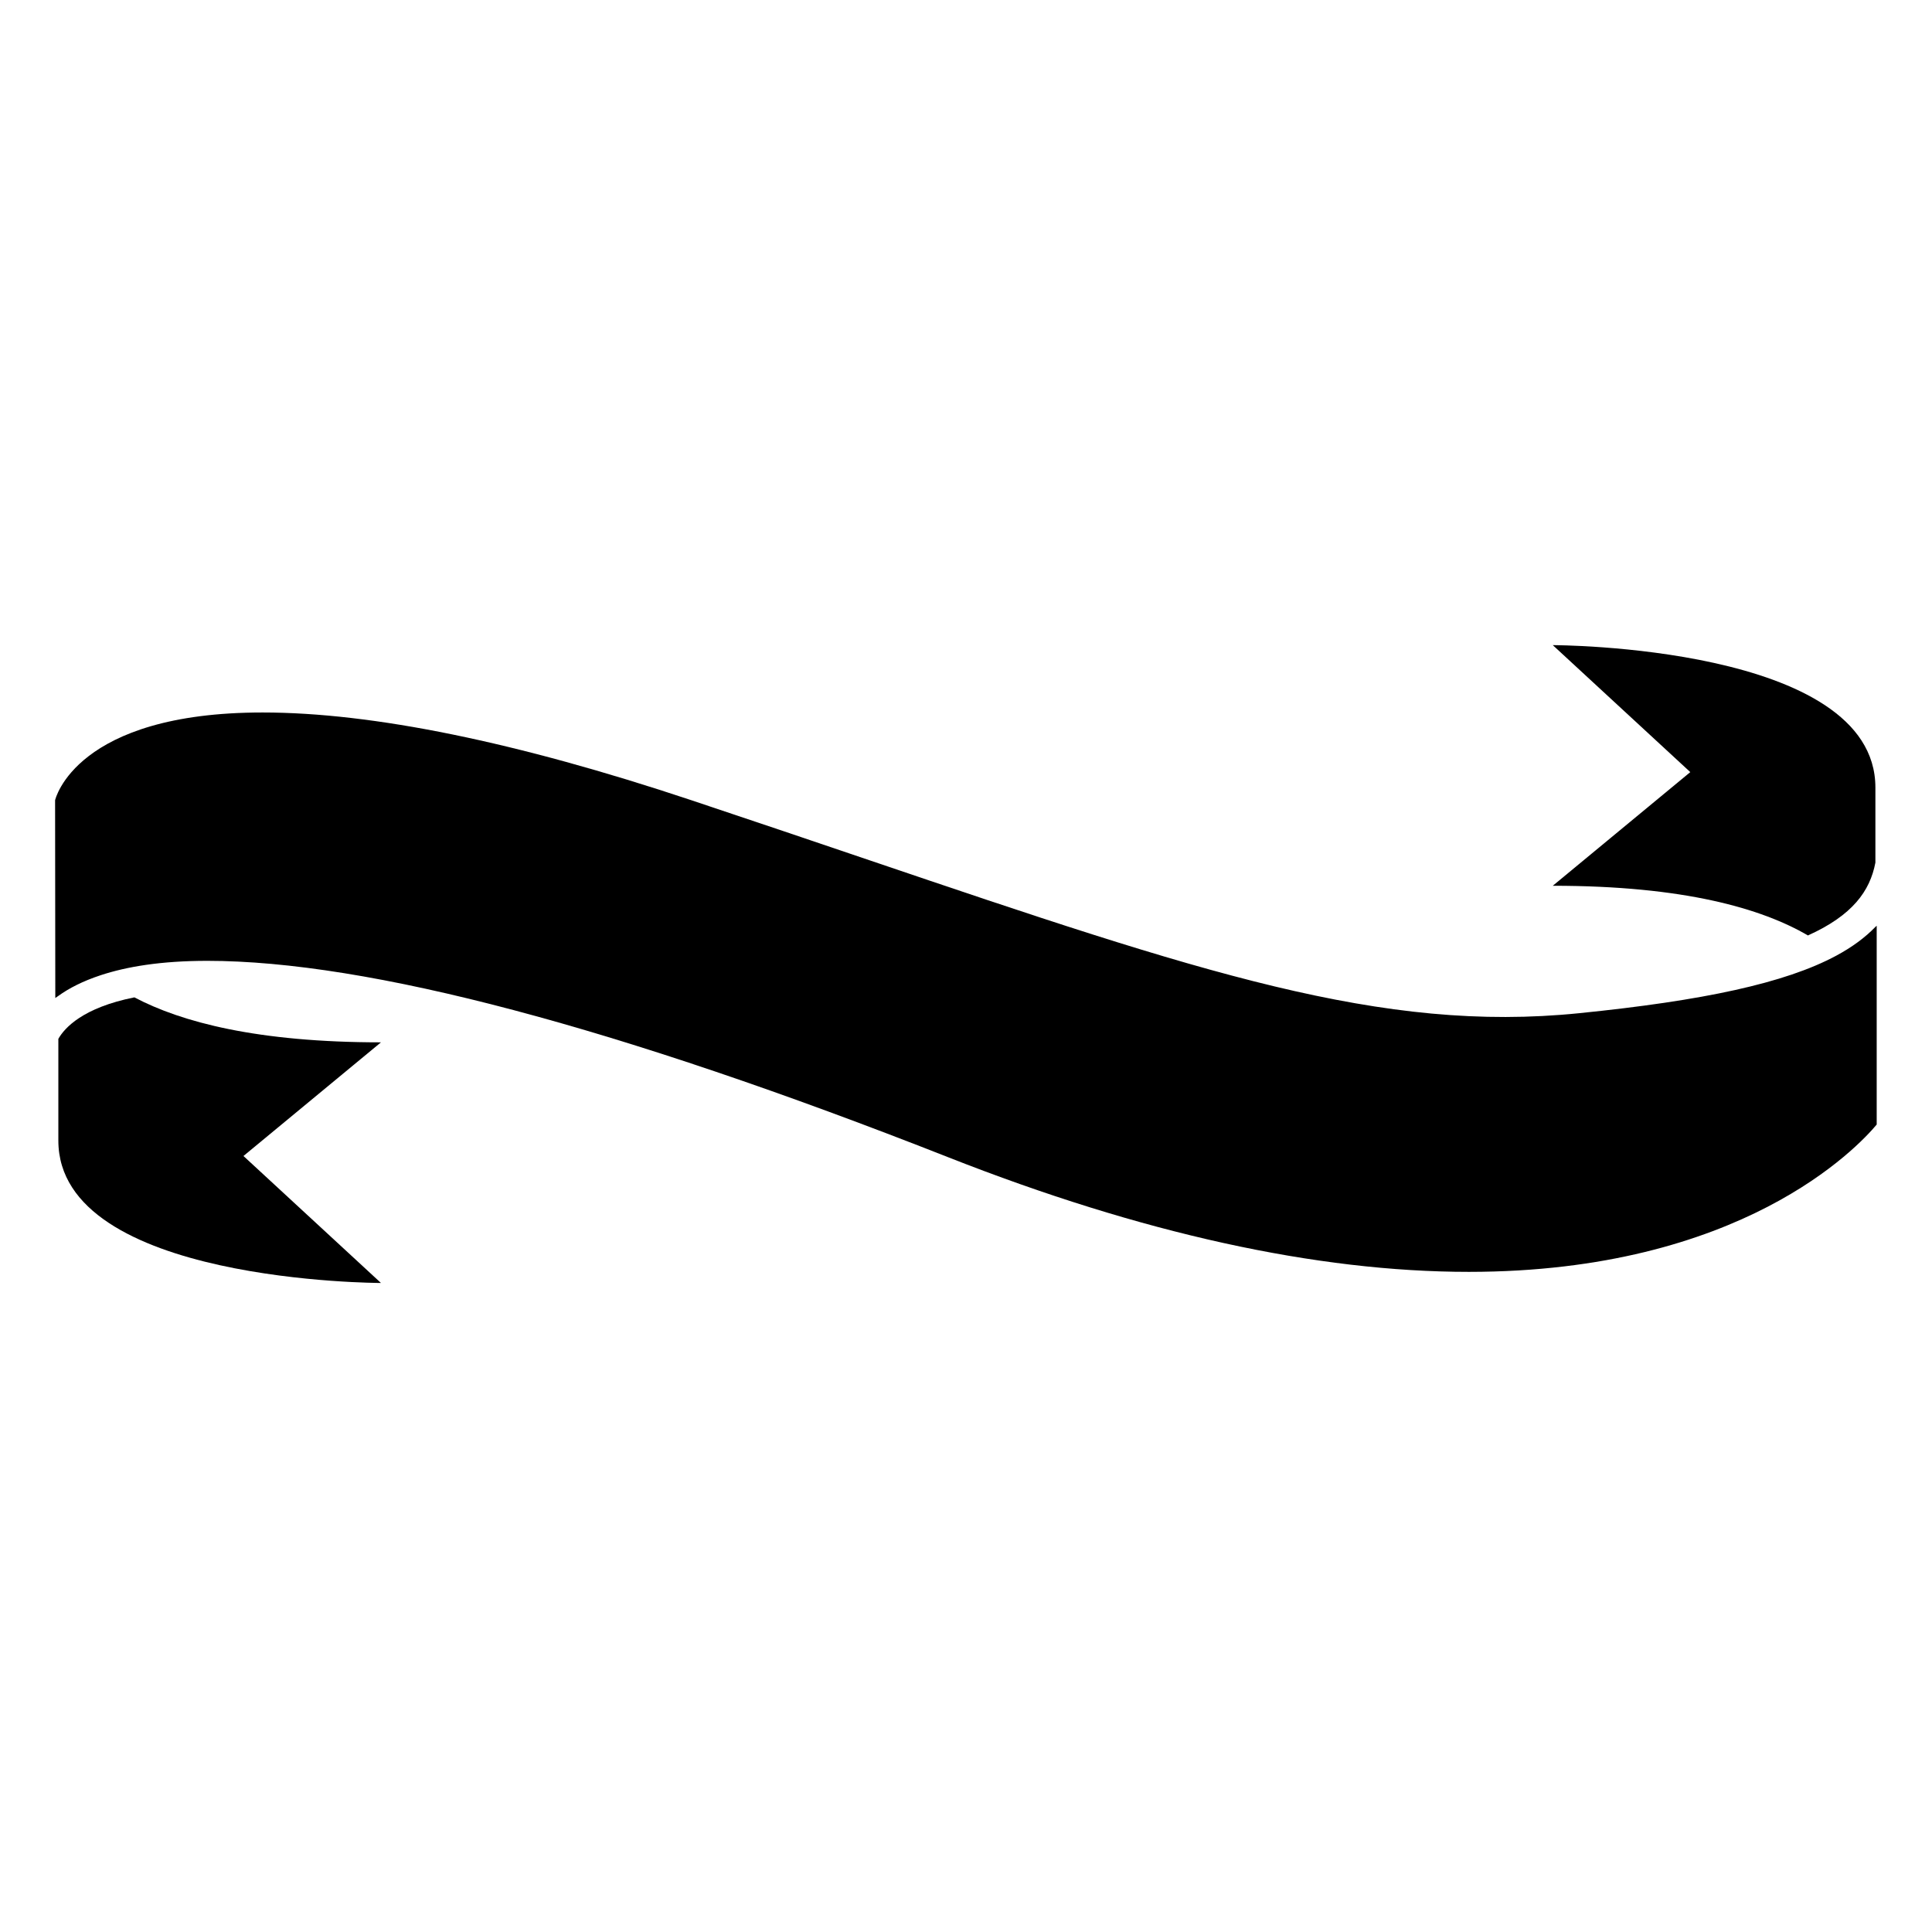
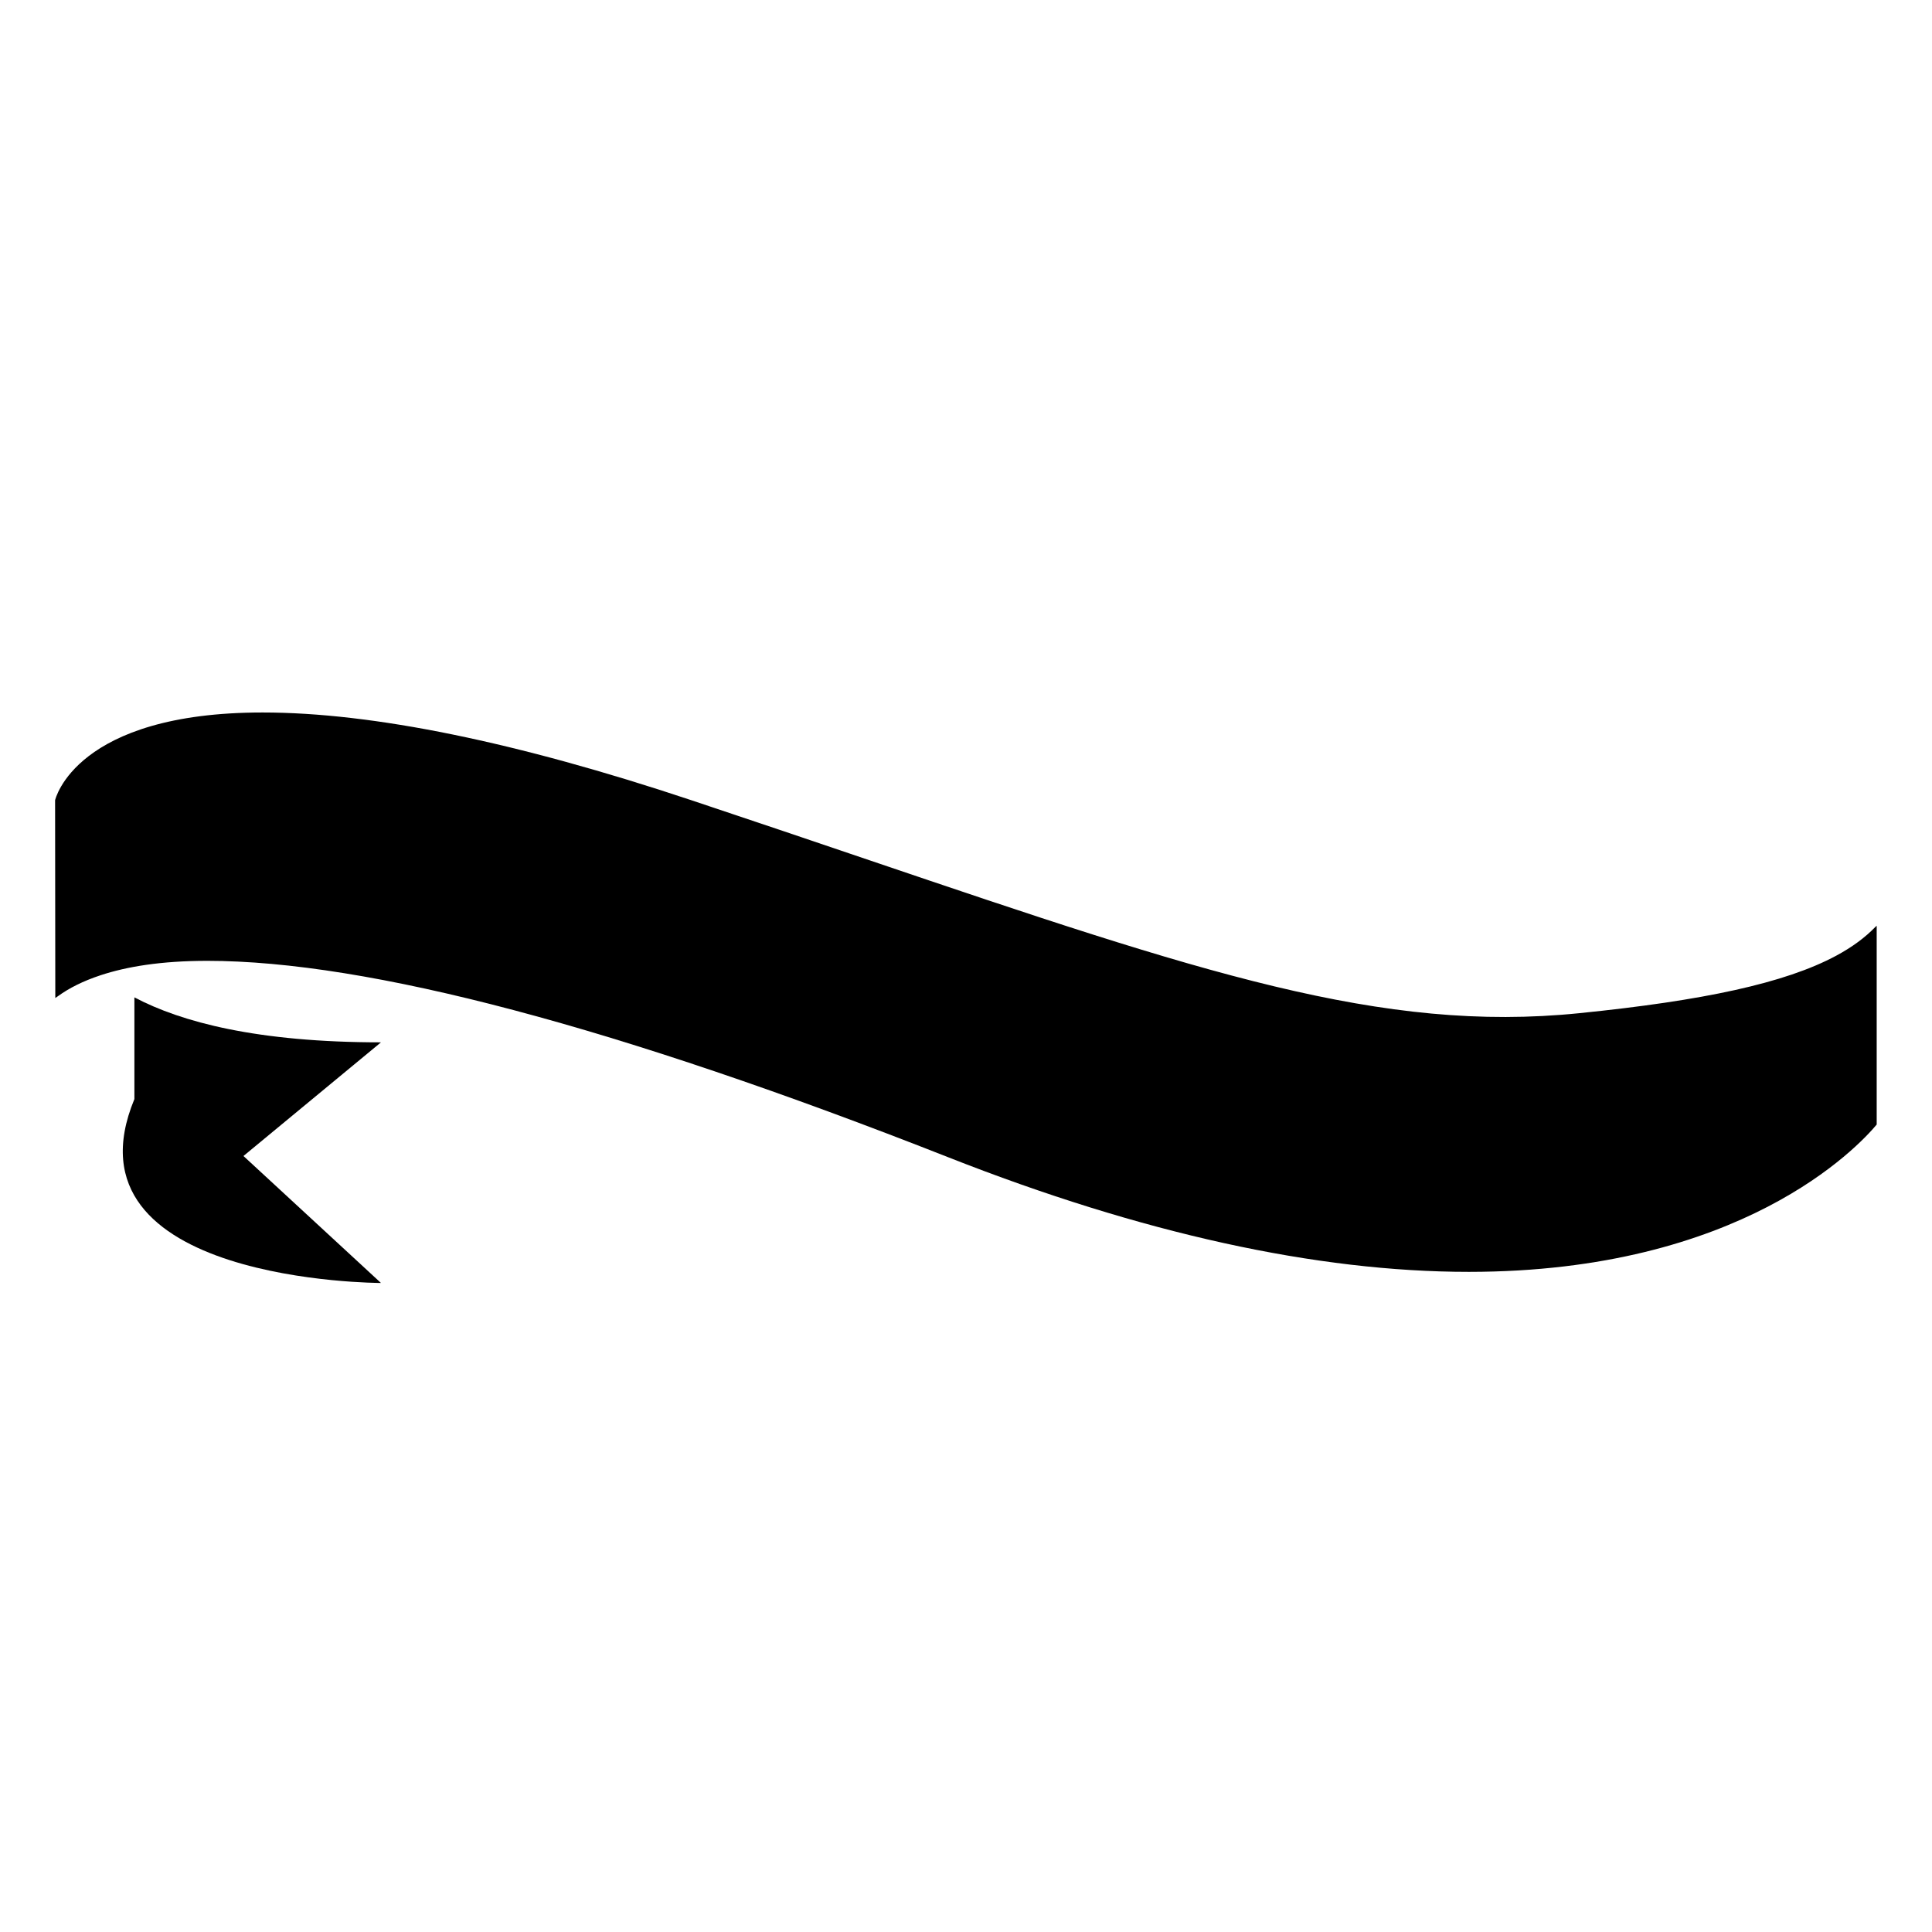
<svg xmlns="http://www.w3.org/2000/svg" version="1.1" id="Capa_1" x="0px" y="0px" width="64px" height="64px" viewBox="0 0 64 64" style="enable-background:new 0 0 64 64;" xml:space="preserve">
-   <path d="M8.065,38.294l4.555-3.765c-4.088,0-6.609-0.667-8.168-1.49c-1.709,0.341-2.315,1.012-2.519,1.375v3.369  C1.933,42.5,12.62,42.5,12.62,42.5L8.065,38.294z" />
-   <path d="M59.89,30.988c1.476-0.665,2.056-1.47,2.235-2.413v-2.486c0-4.718-10.687-4.718-10.687-4.718l4.555,4.206l-4.555,3.765  C55.781,29.342,58.36,30.094,59.89,30.988z" />
+   <path d="M8.065,38.294l4.555-3.765c-4.088,0-6.609-0.667-8.168-1.49v3.369  C1.933,42.5,12.62,42.5,12.62,42.5L8.065,38.294z" />
  <path d="M60.83,31.657c-1.695,0.912-4.412,1.491-8.515,1.906c-6.546,0.666-12.533-1.342-23.522-5.069  c-1.814-0.615-3.771-1.279-5.898-1.988c-5.779-1.927-10.556-2.904-14.194-2.904c-6.198,0-6.87,2.878-6.876,2.907l0.007,6.551  c0.031-0.024,0.069-0.047,0.102-0.07c0.345-0.25,0.804-0.488,1.401-0.685c0.855-0.282,1.992-0.476,3.533-0.476  c5.319,0,13.58,2.189,24.552,6.51c6.393,2.517,12.193,3.793,17.238,3.793c0.001,0,0.002,0,0.003,0  c9.011-0.001,12.875-4.124,13.507-4.88v-6.585c-0.012,0.013-0.03,0.024-0.042,0.037C61.785,31.056,61.358,31.373,60.83,31.657z" />
</svg>